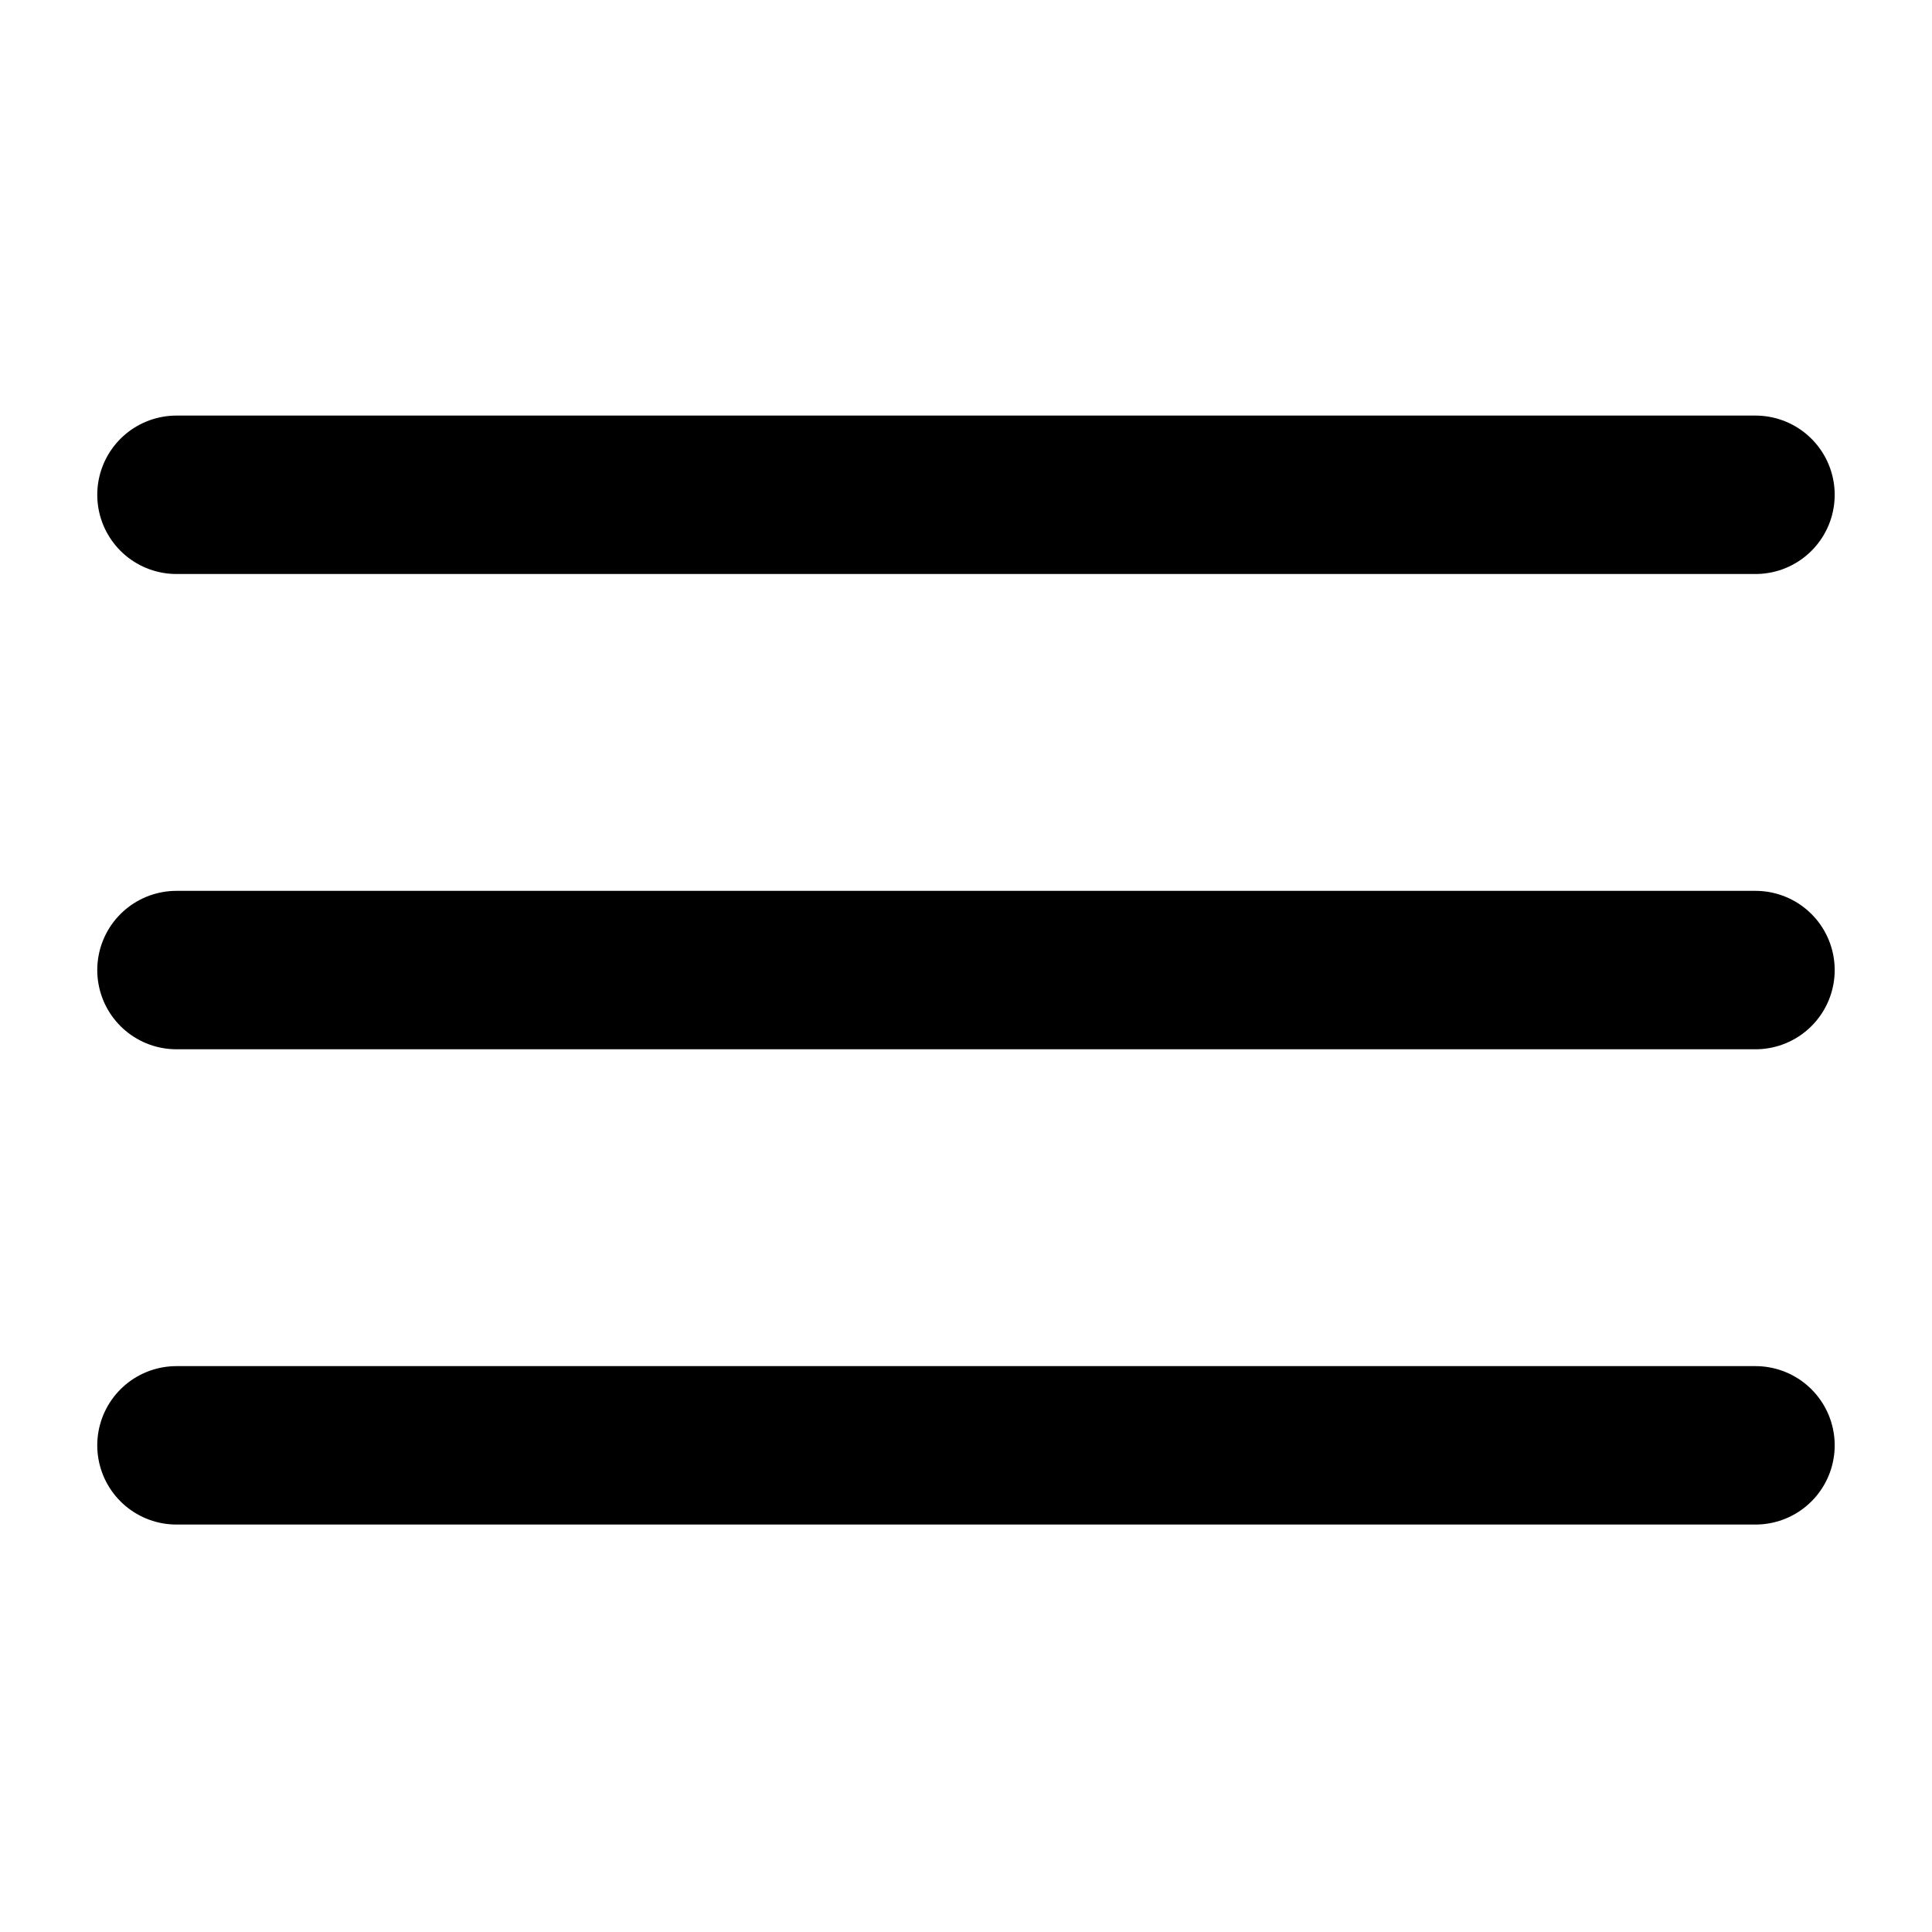
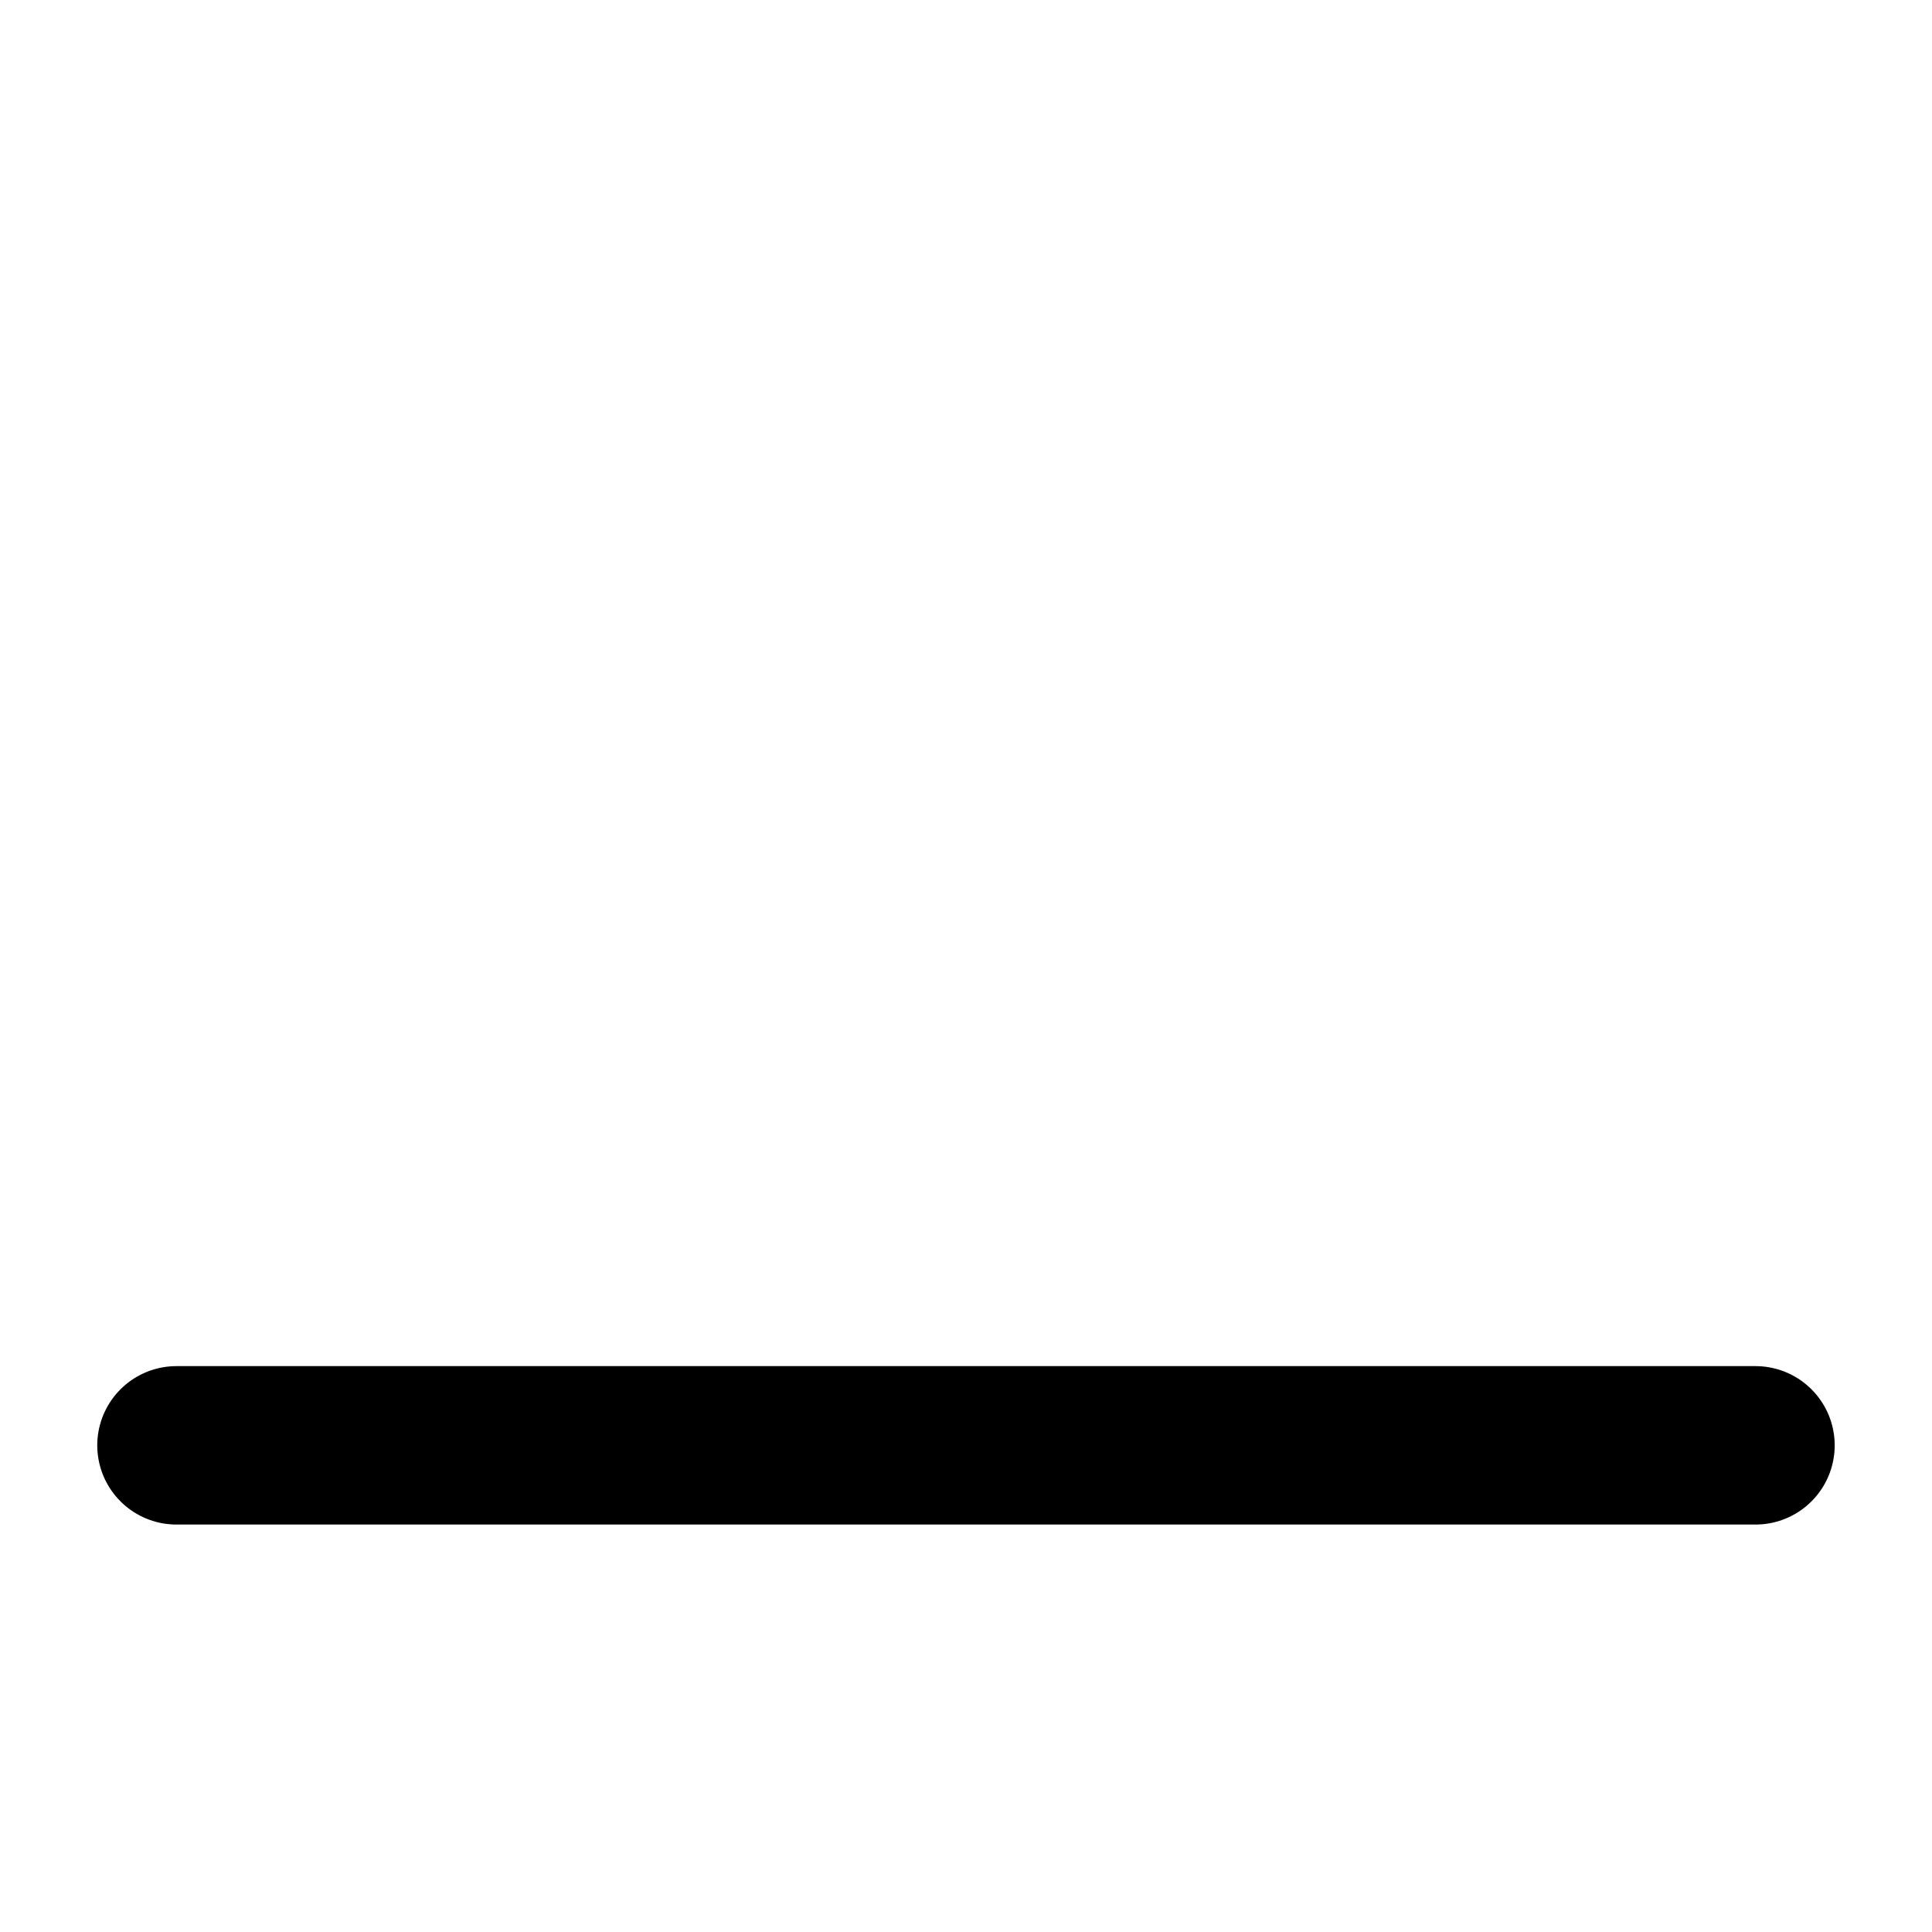
<svg xmlns="http://www.w3.org/2000/svg" width="800px" height="800px" version="1.1" viewBox="144 144 512 512">
  <g fill="none" stroke="#000000" stroke-linecap="round" stroke-linejoin="round" stroke-width="2">
-     <path transform="matrix(20.992 0 0 20.992 148.09 -21439)" d="m21.967 1034.4h-19.934" />
-     <path transform="matrix(20.992 0 0 20.992 148.09 -21439)" d="m21.967 1040.4h-19.934" />
    <path transform="matrix(20.992 0 0 20.992 148.09 -21439)" d="m21.967 1046.4h-19.934" />
  </g>
</svg>